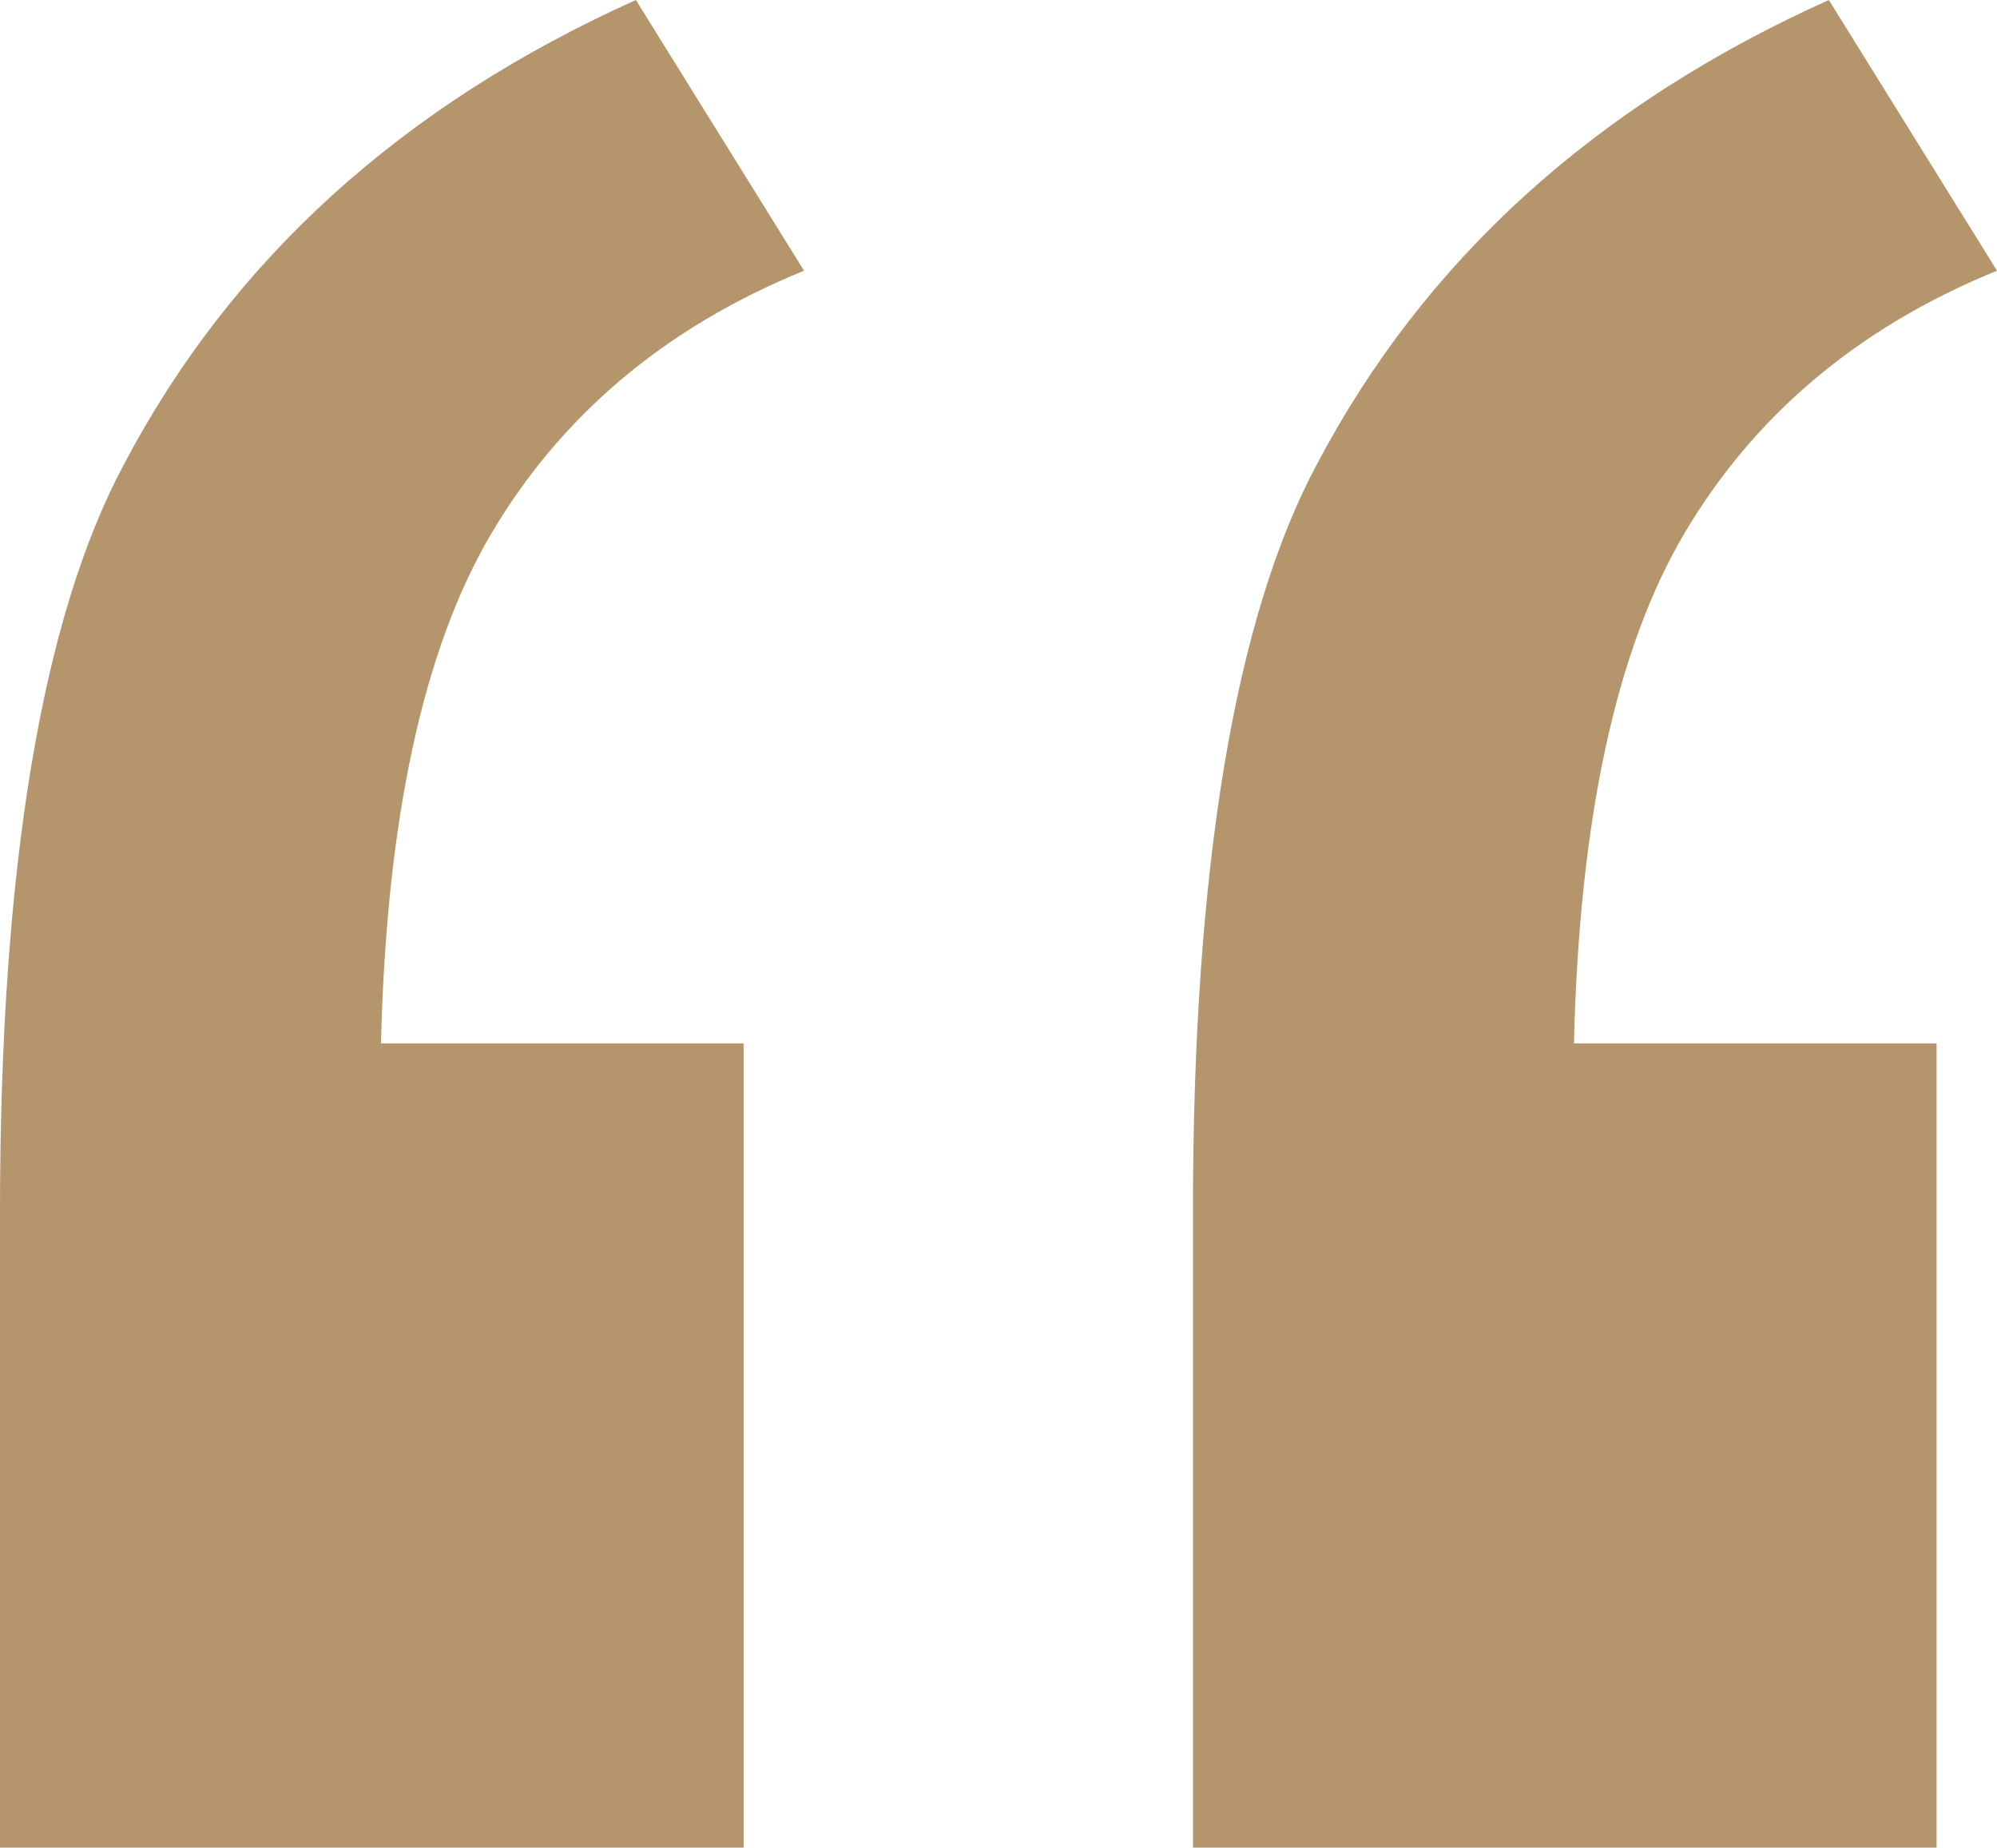
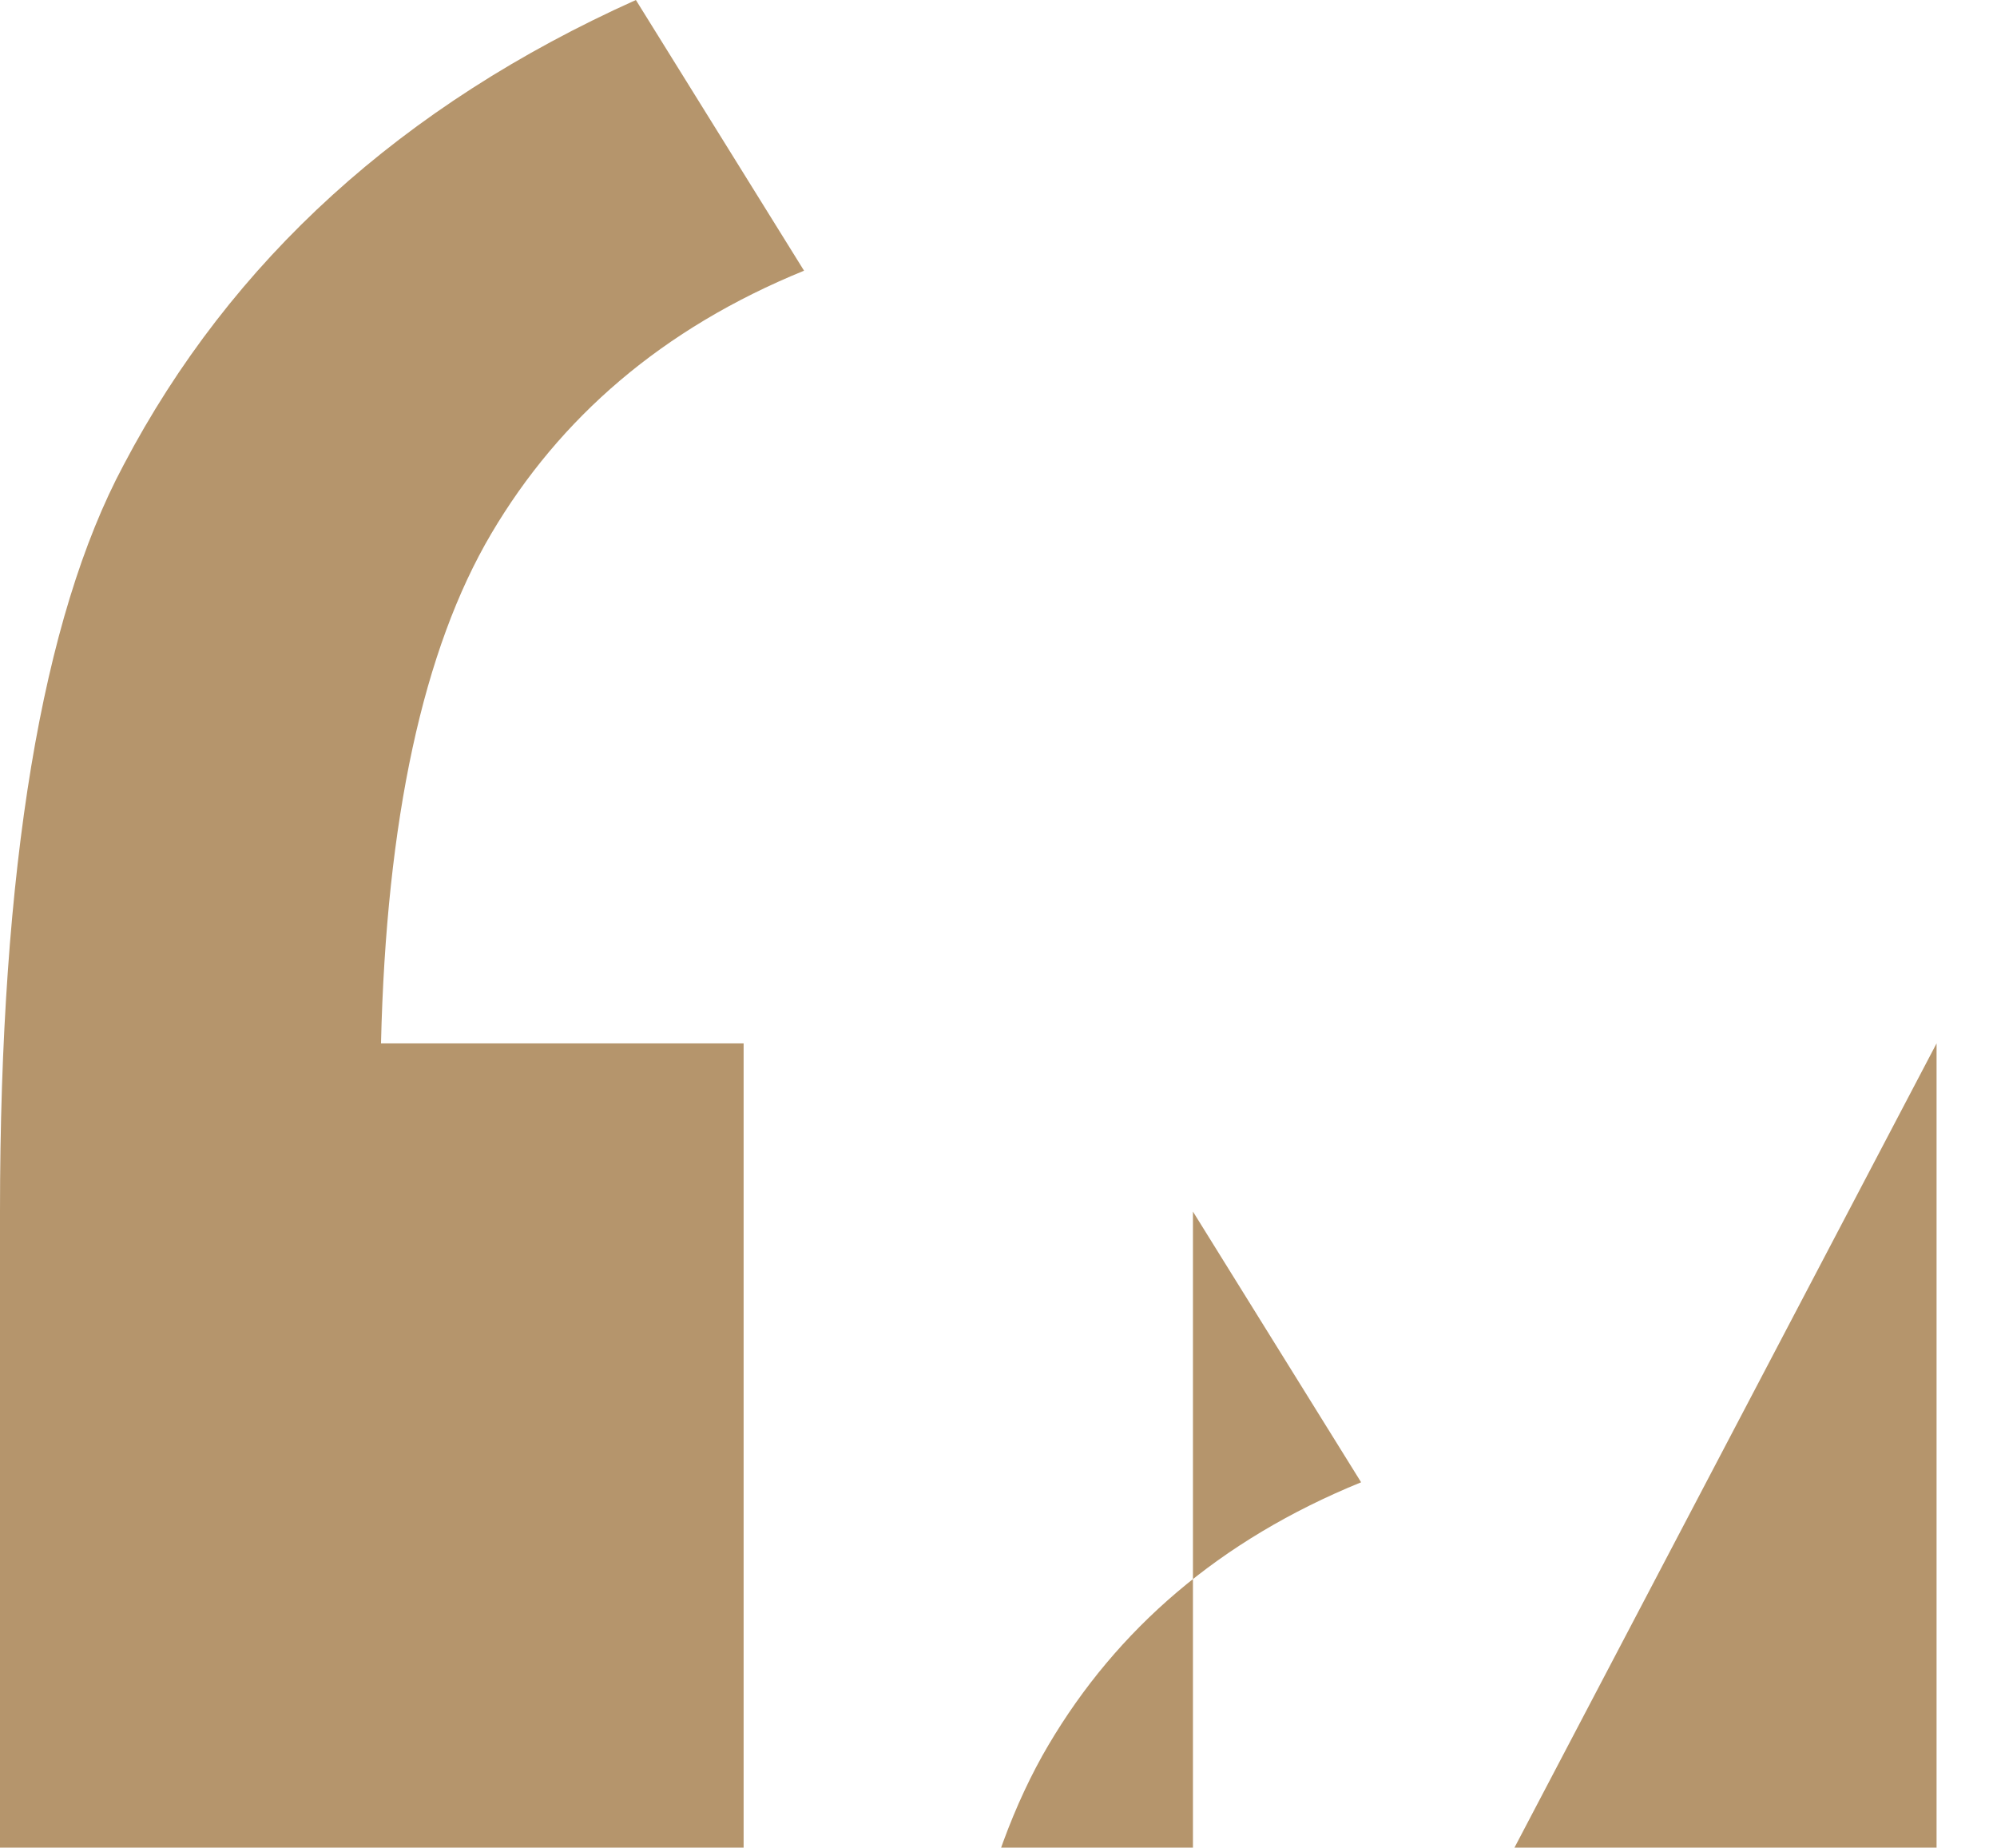
<svg xmlns="http://www.w3.org/2000/svg" id="Ebene_2" data-name="Ebene 2" viewBox="0 0 7.6 7.03">
  <defs>
    <style>
      .cls-1 {
        fill: #b5956c;
        stroke-width: 0px;
      }
    </style>
  </defs>
  <g id="Capa_1" data-name="Capa 1">
-     <path class="cls-1" d="M2.83,3.97v3.06H0v-2.42c0-1.31.16-2.26.47-2.84C.88.99,1.53.4,2.42,0l.64,1.03c-.54.22-.93.56-1.19,1s-.4,1.09-.42,1.94h1.38ZM7.37,3.97v3.06h-2.83v-2.42c0-1.31.16-2.26.47-2.84.41-.78,1.06-1.37,1.95-1.77l.64,1.03c-.54.22-.93.56-1.19,1s-.4,1.09-.42,1.94h1.38Z" />
+     <path class="cls-1" d="M2.83,3.97v3.06H0v-2.42c0-1.31.16-2.26.47-2.84C.88.99,1.53.4,2.42,0l.64,1.03c-.54.22-.93.56-1.19,1s-.4,1.09-.42,1.94h1.38ZM7.37,3.97v3.06h-2.83v-2.42l.64,1.03c-.54.22-.93.56-1.19,1s-.4,1.09-.42,1.94h1.38Z" />
  </g>
</svg>